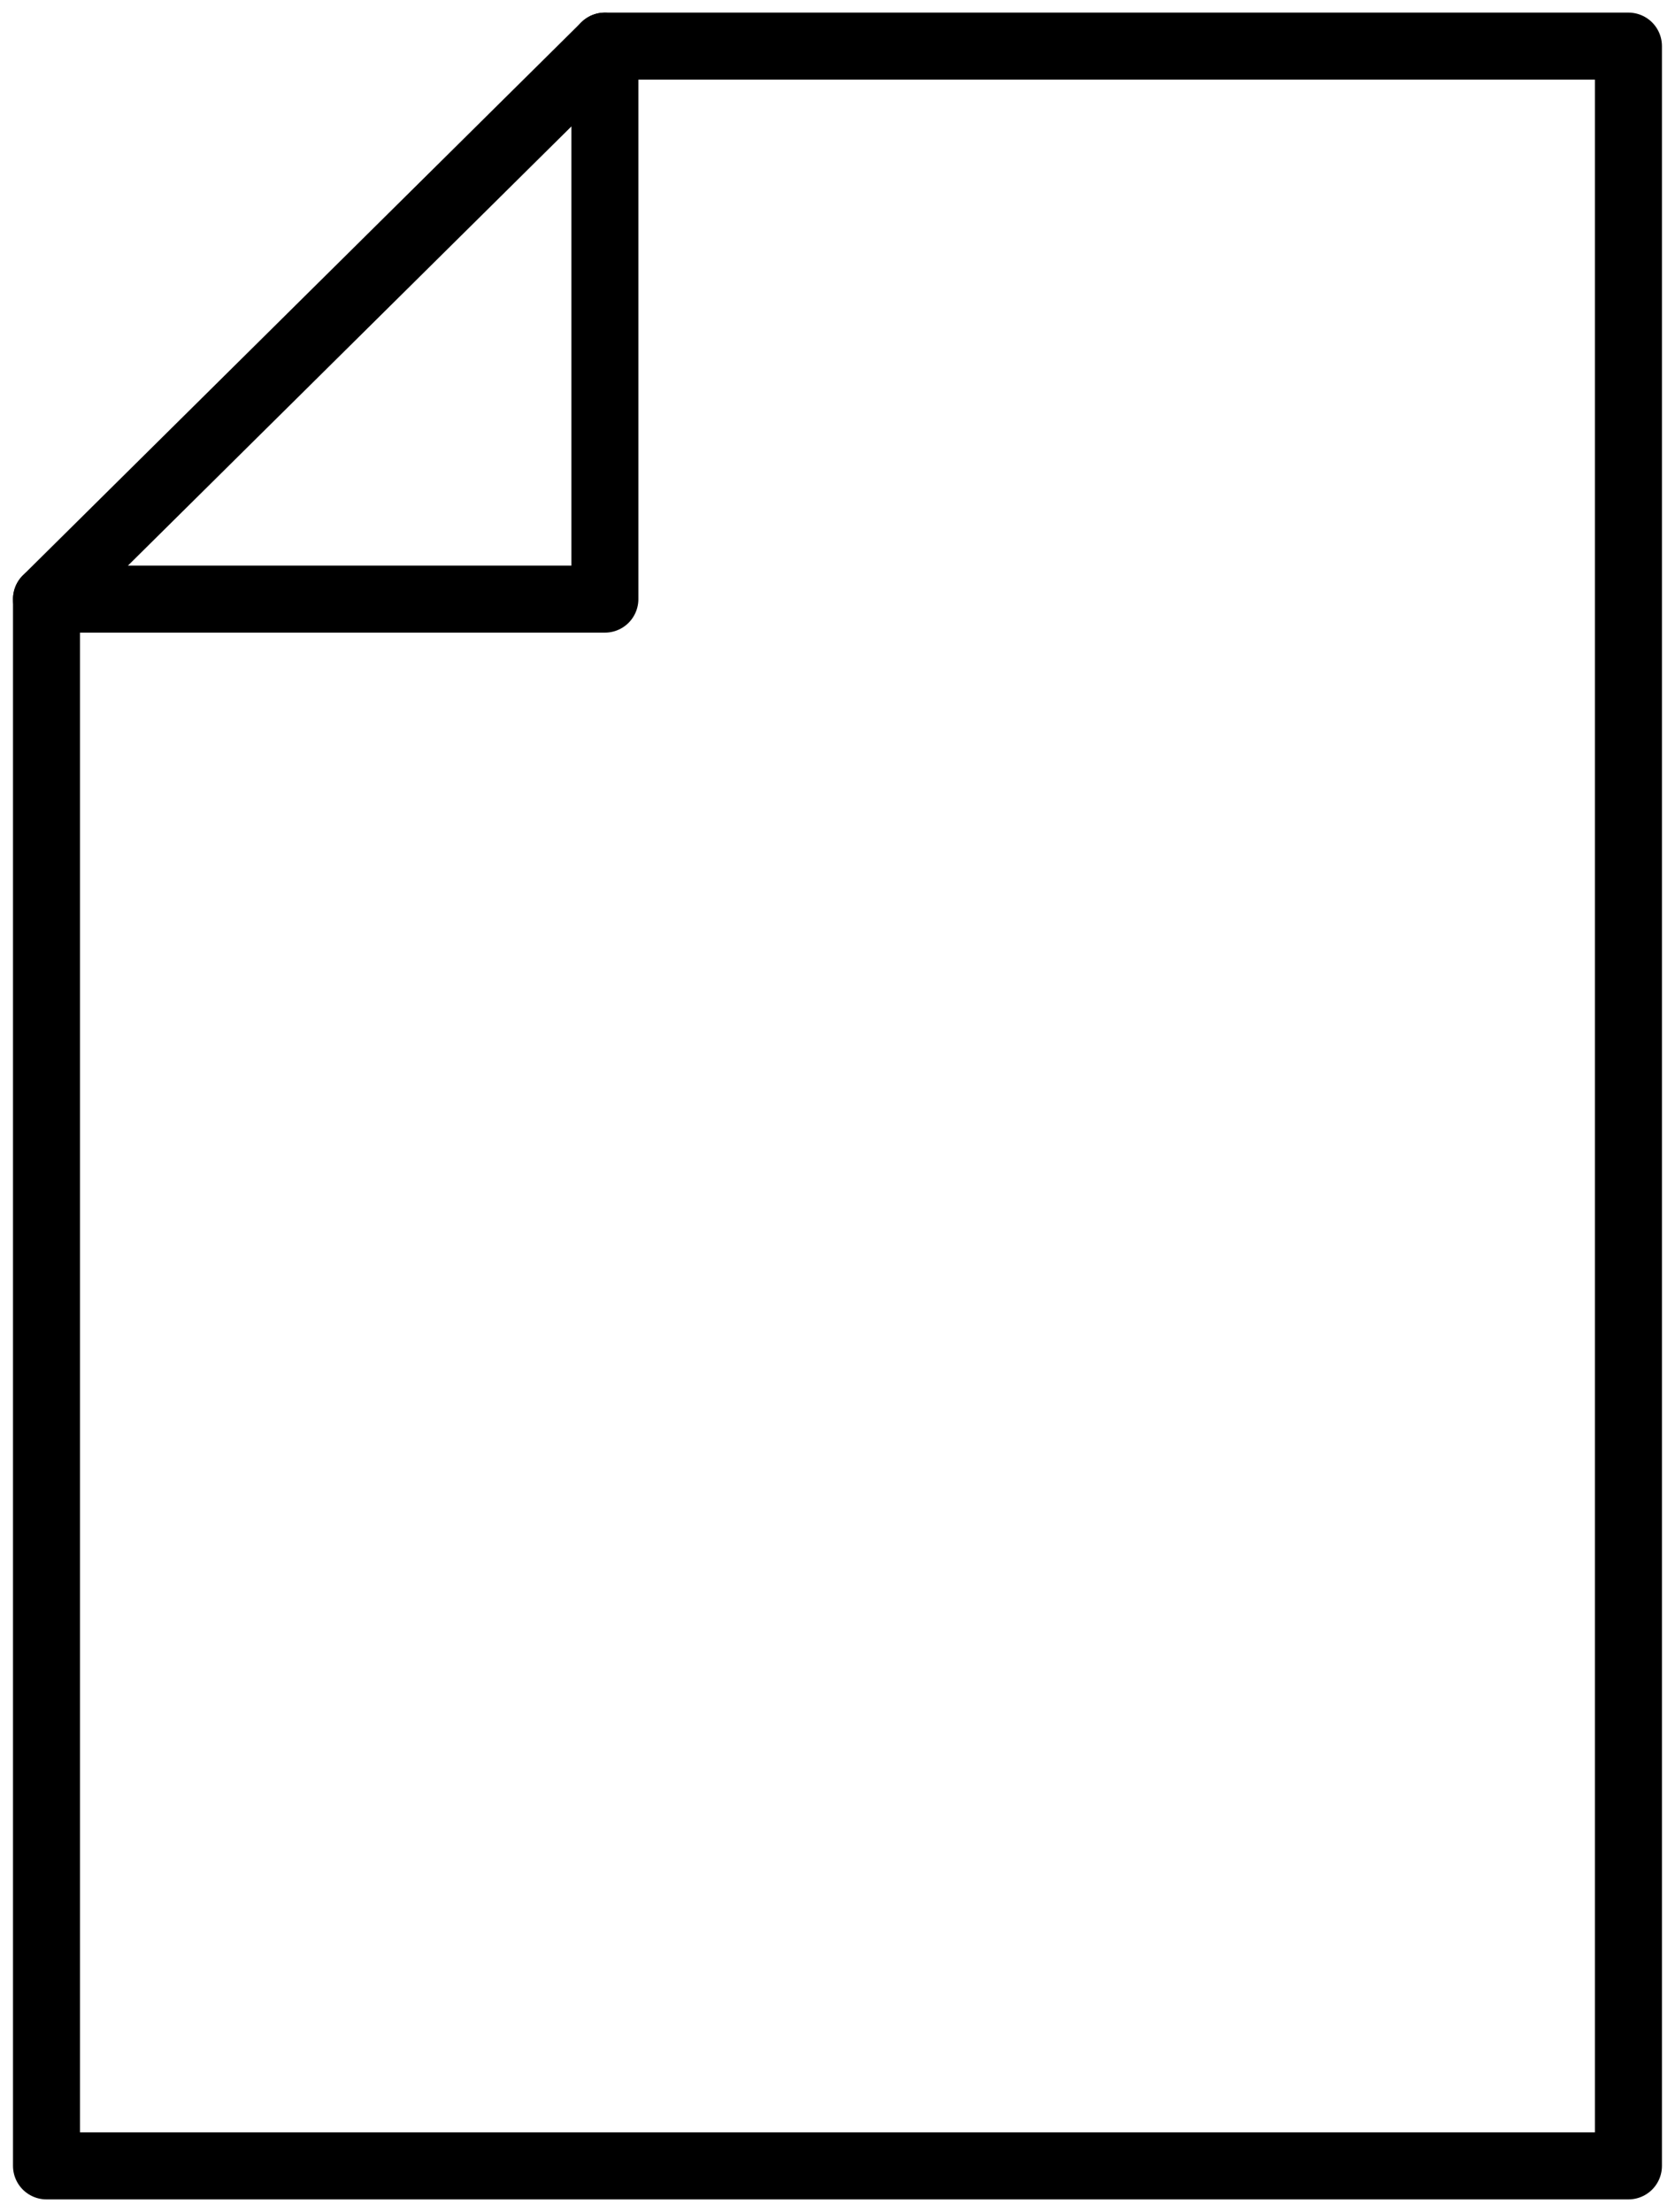
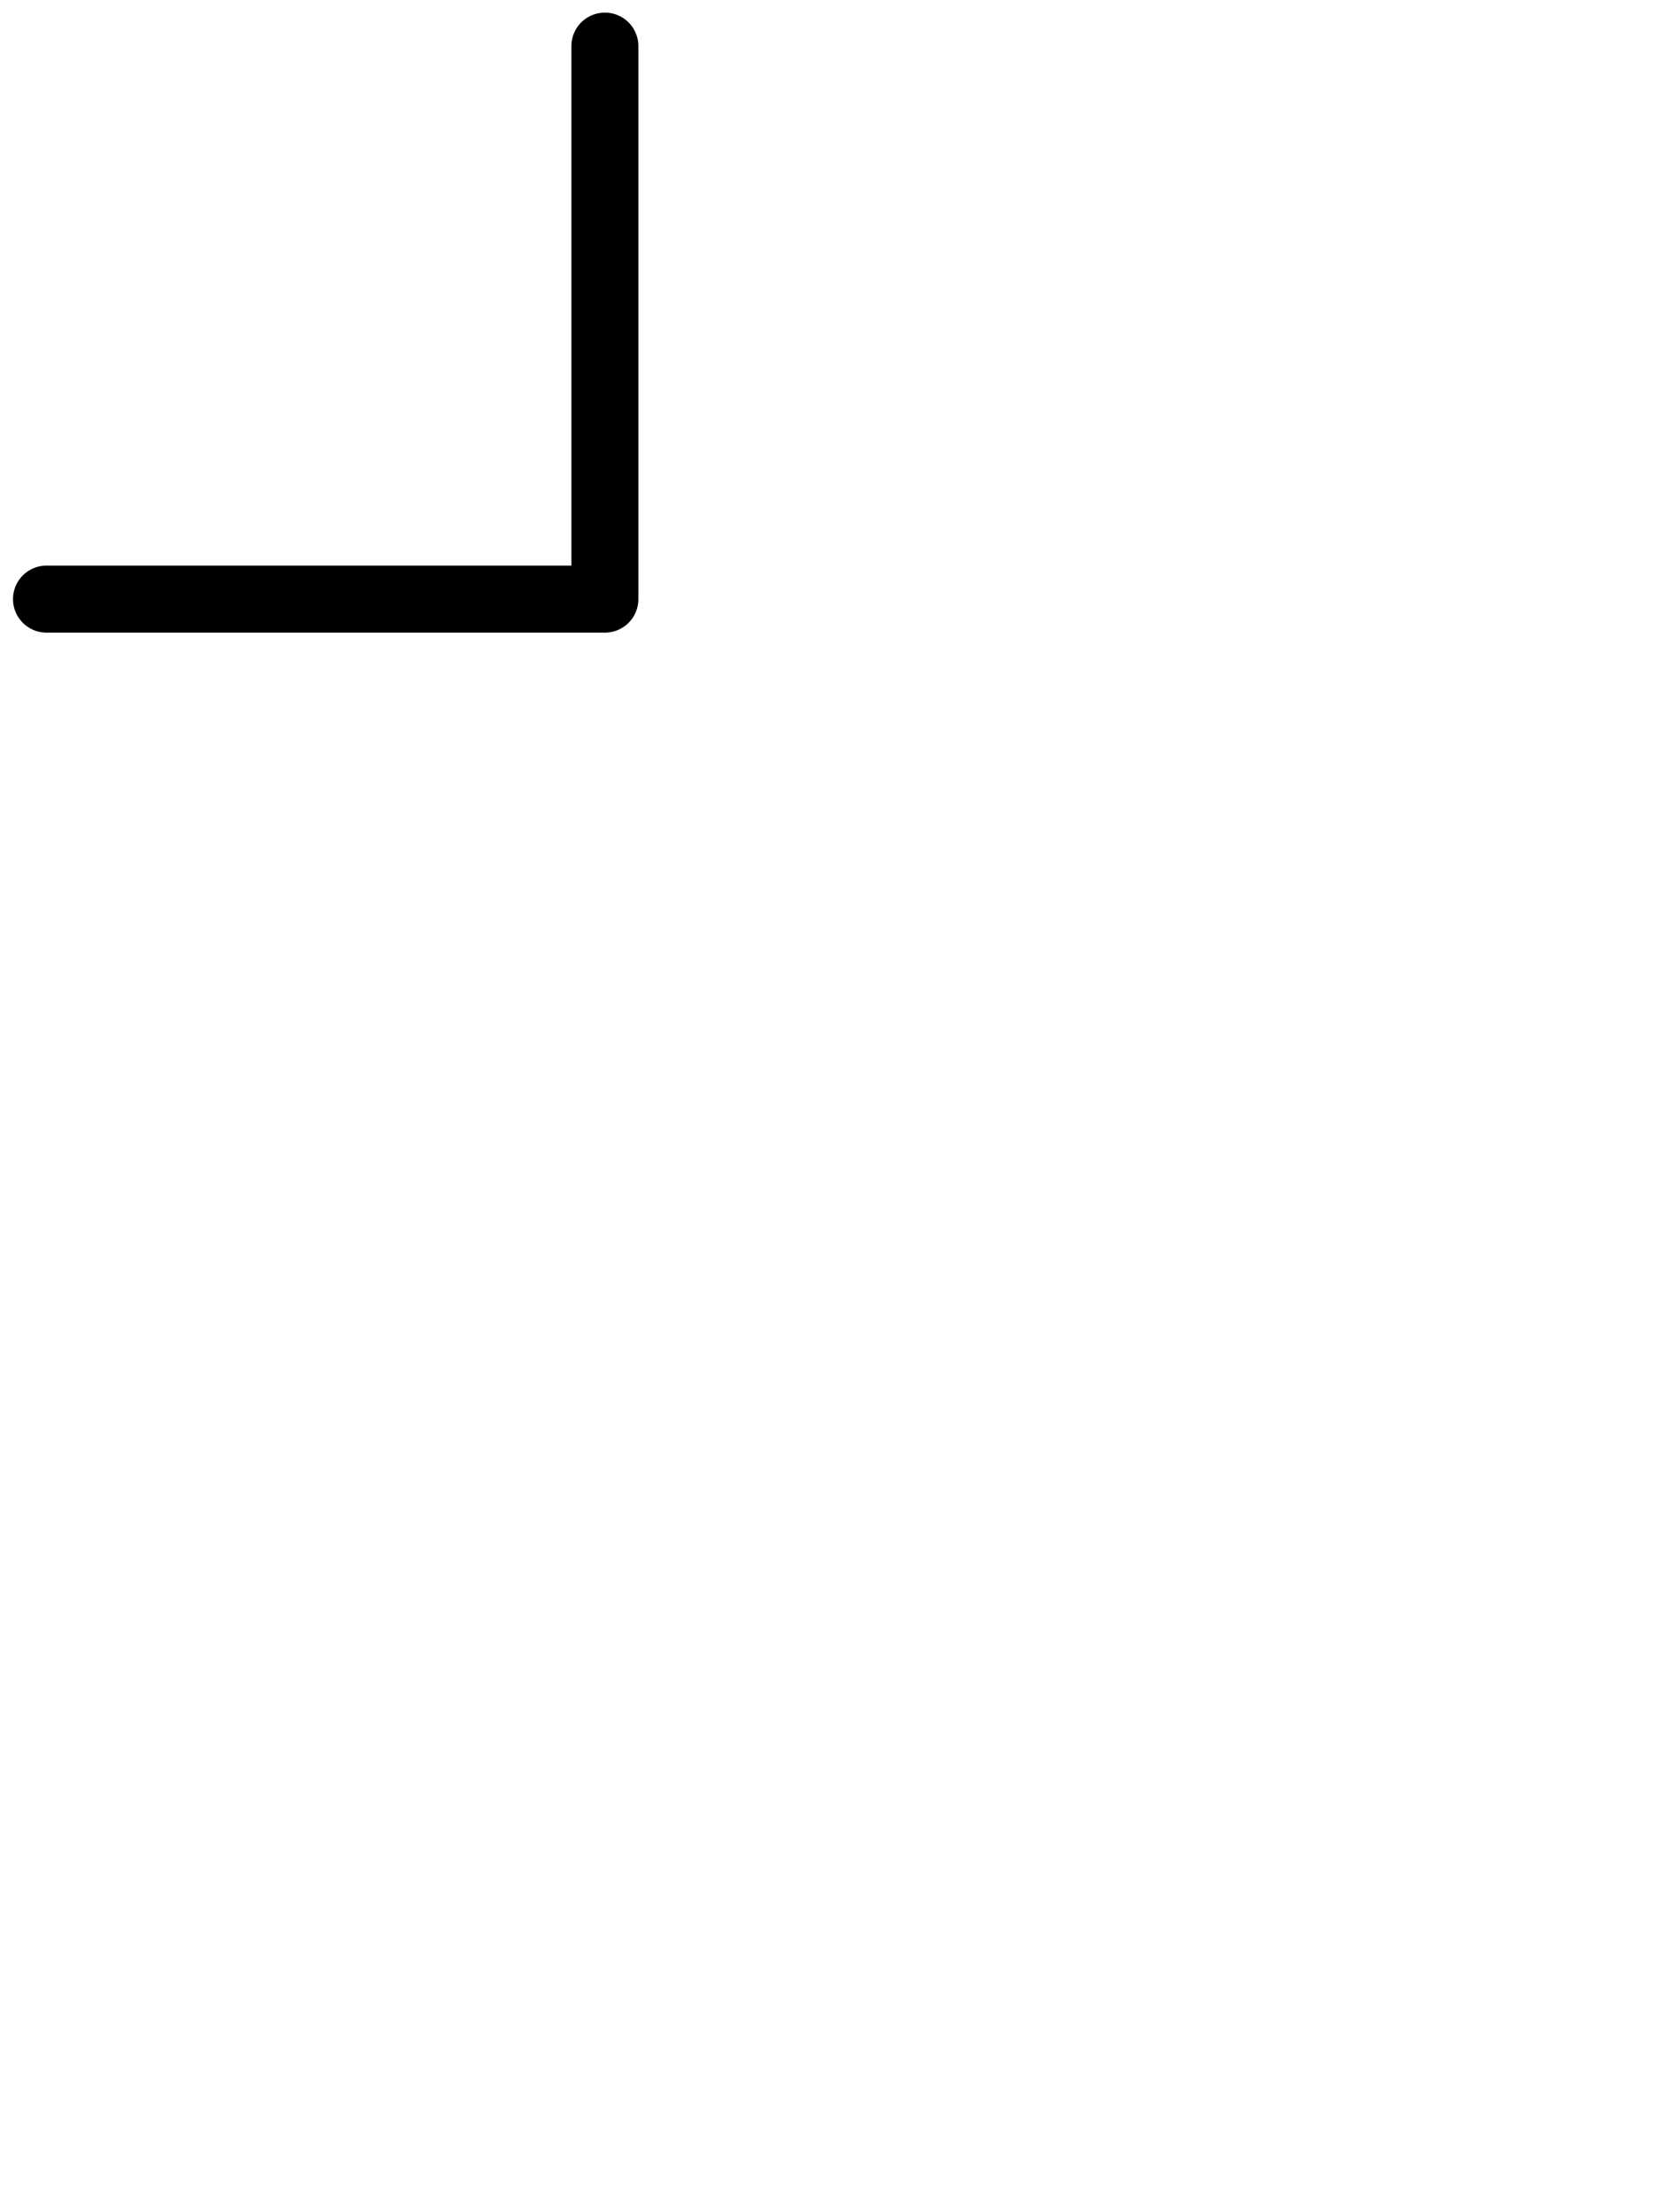
<svg xmlns="http://www.w3.org/2000/svg" width="25" height="33" viewBox="0 0 25 33" fill="none">
  <g>
-     <path d="M24.305 32.312H0.694V8.938L9.028 0.688H24.305V32.312Z" stroke="black" stroke-linecap="round" stroke-linejoin="round" />
    <path d="M0.694 8.938H9.028V0.688" stroke="black" stroke-linecap="round" stroke-linejoin="round" />
  </g>
</svg>